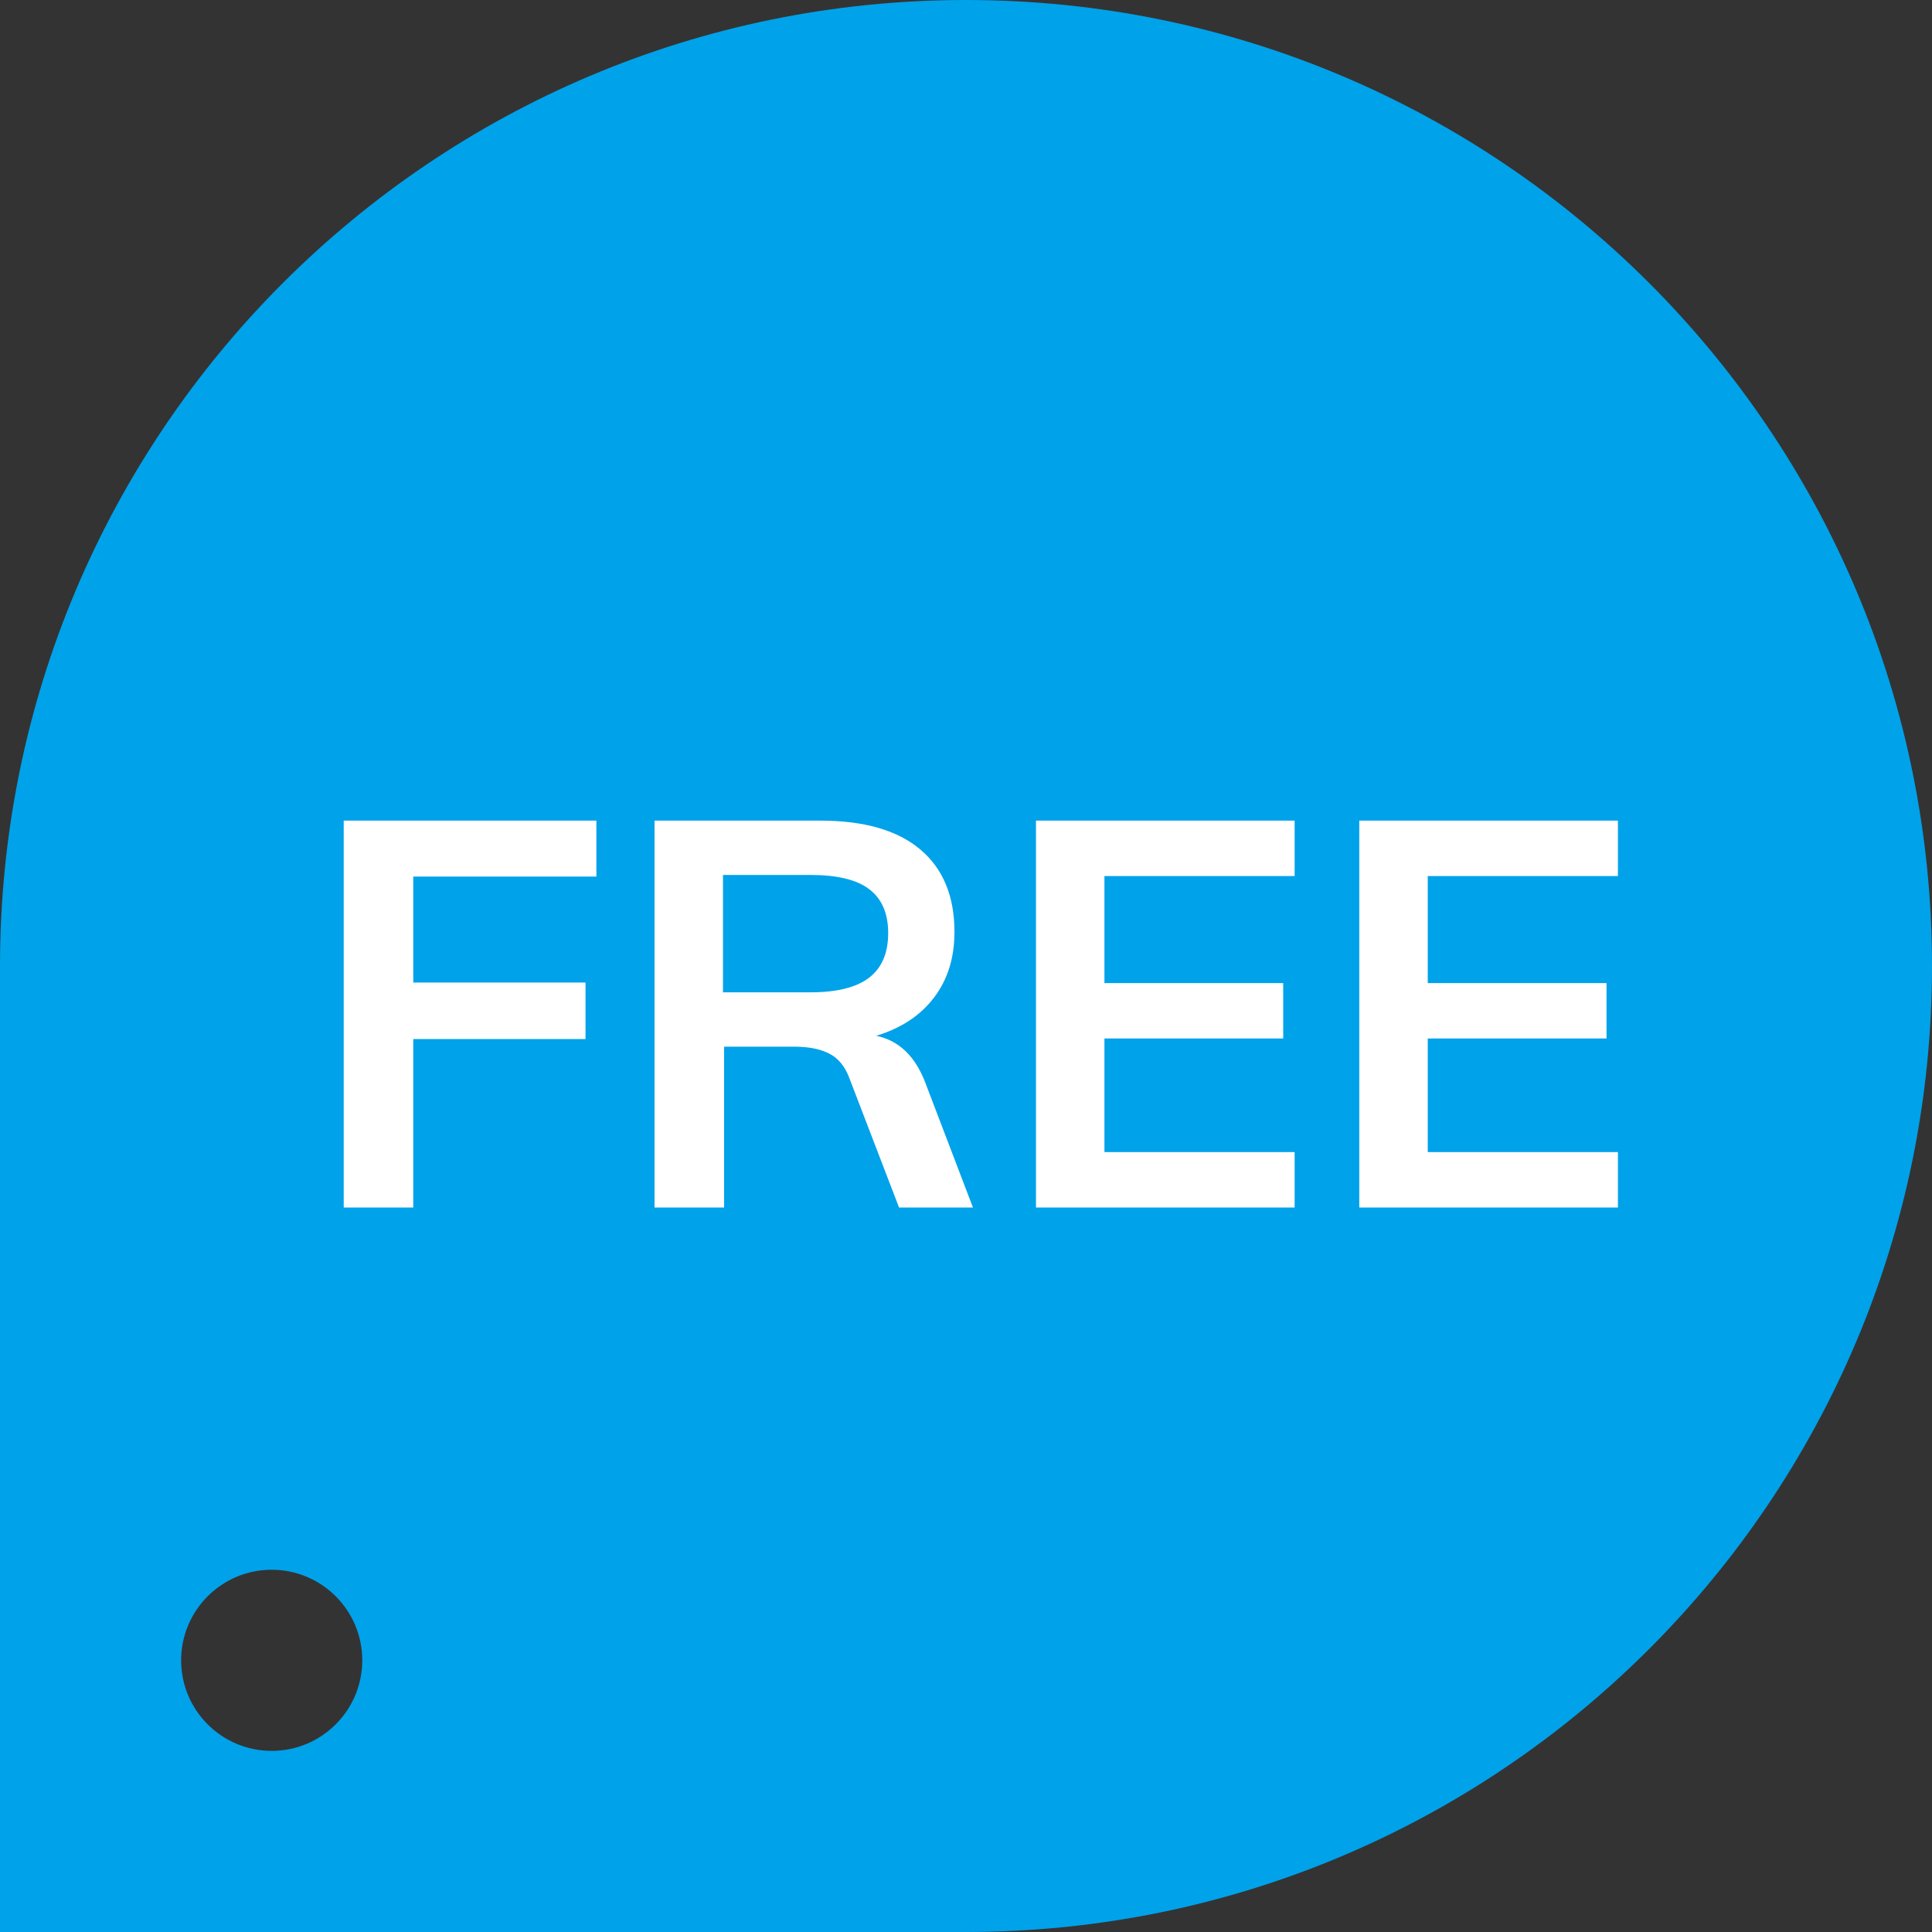
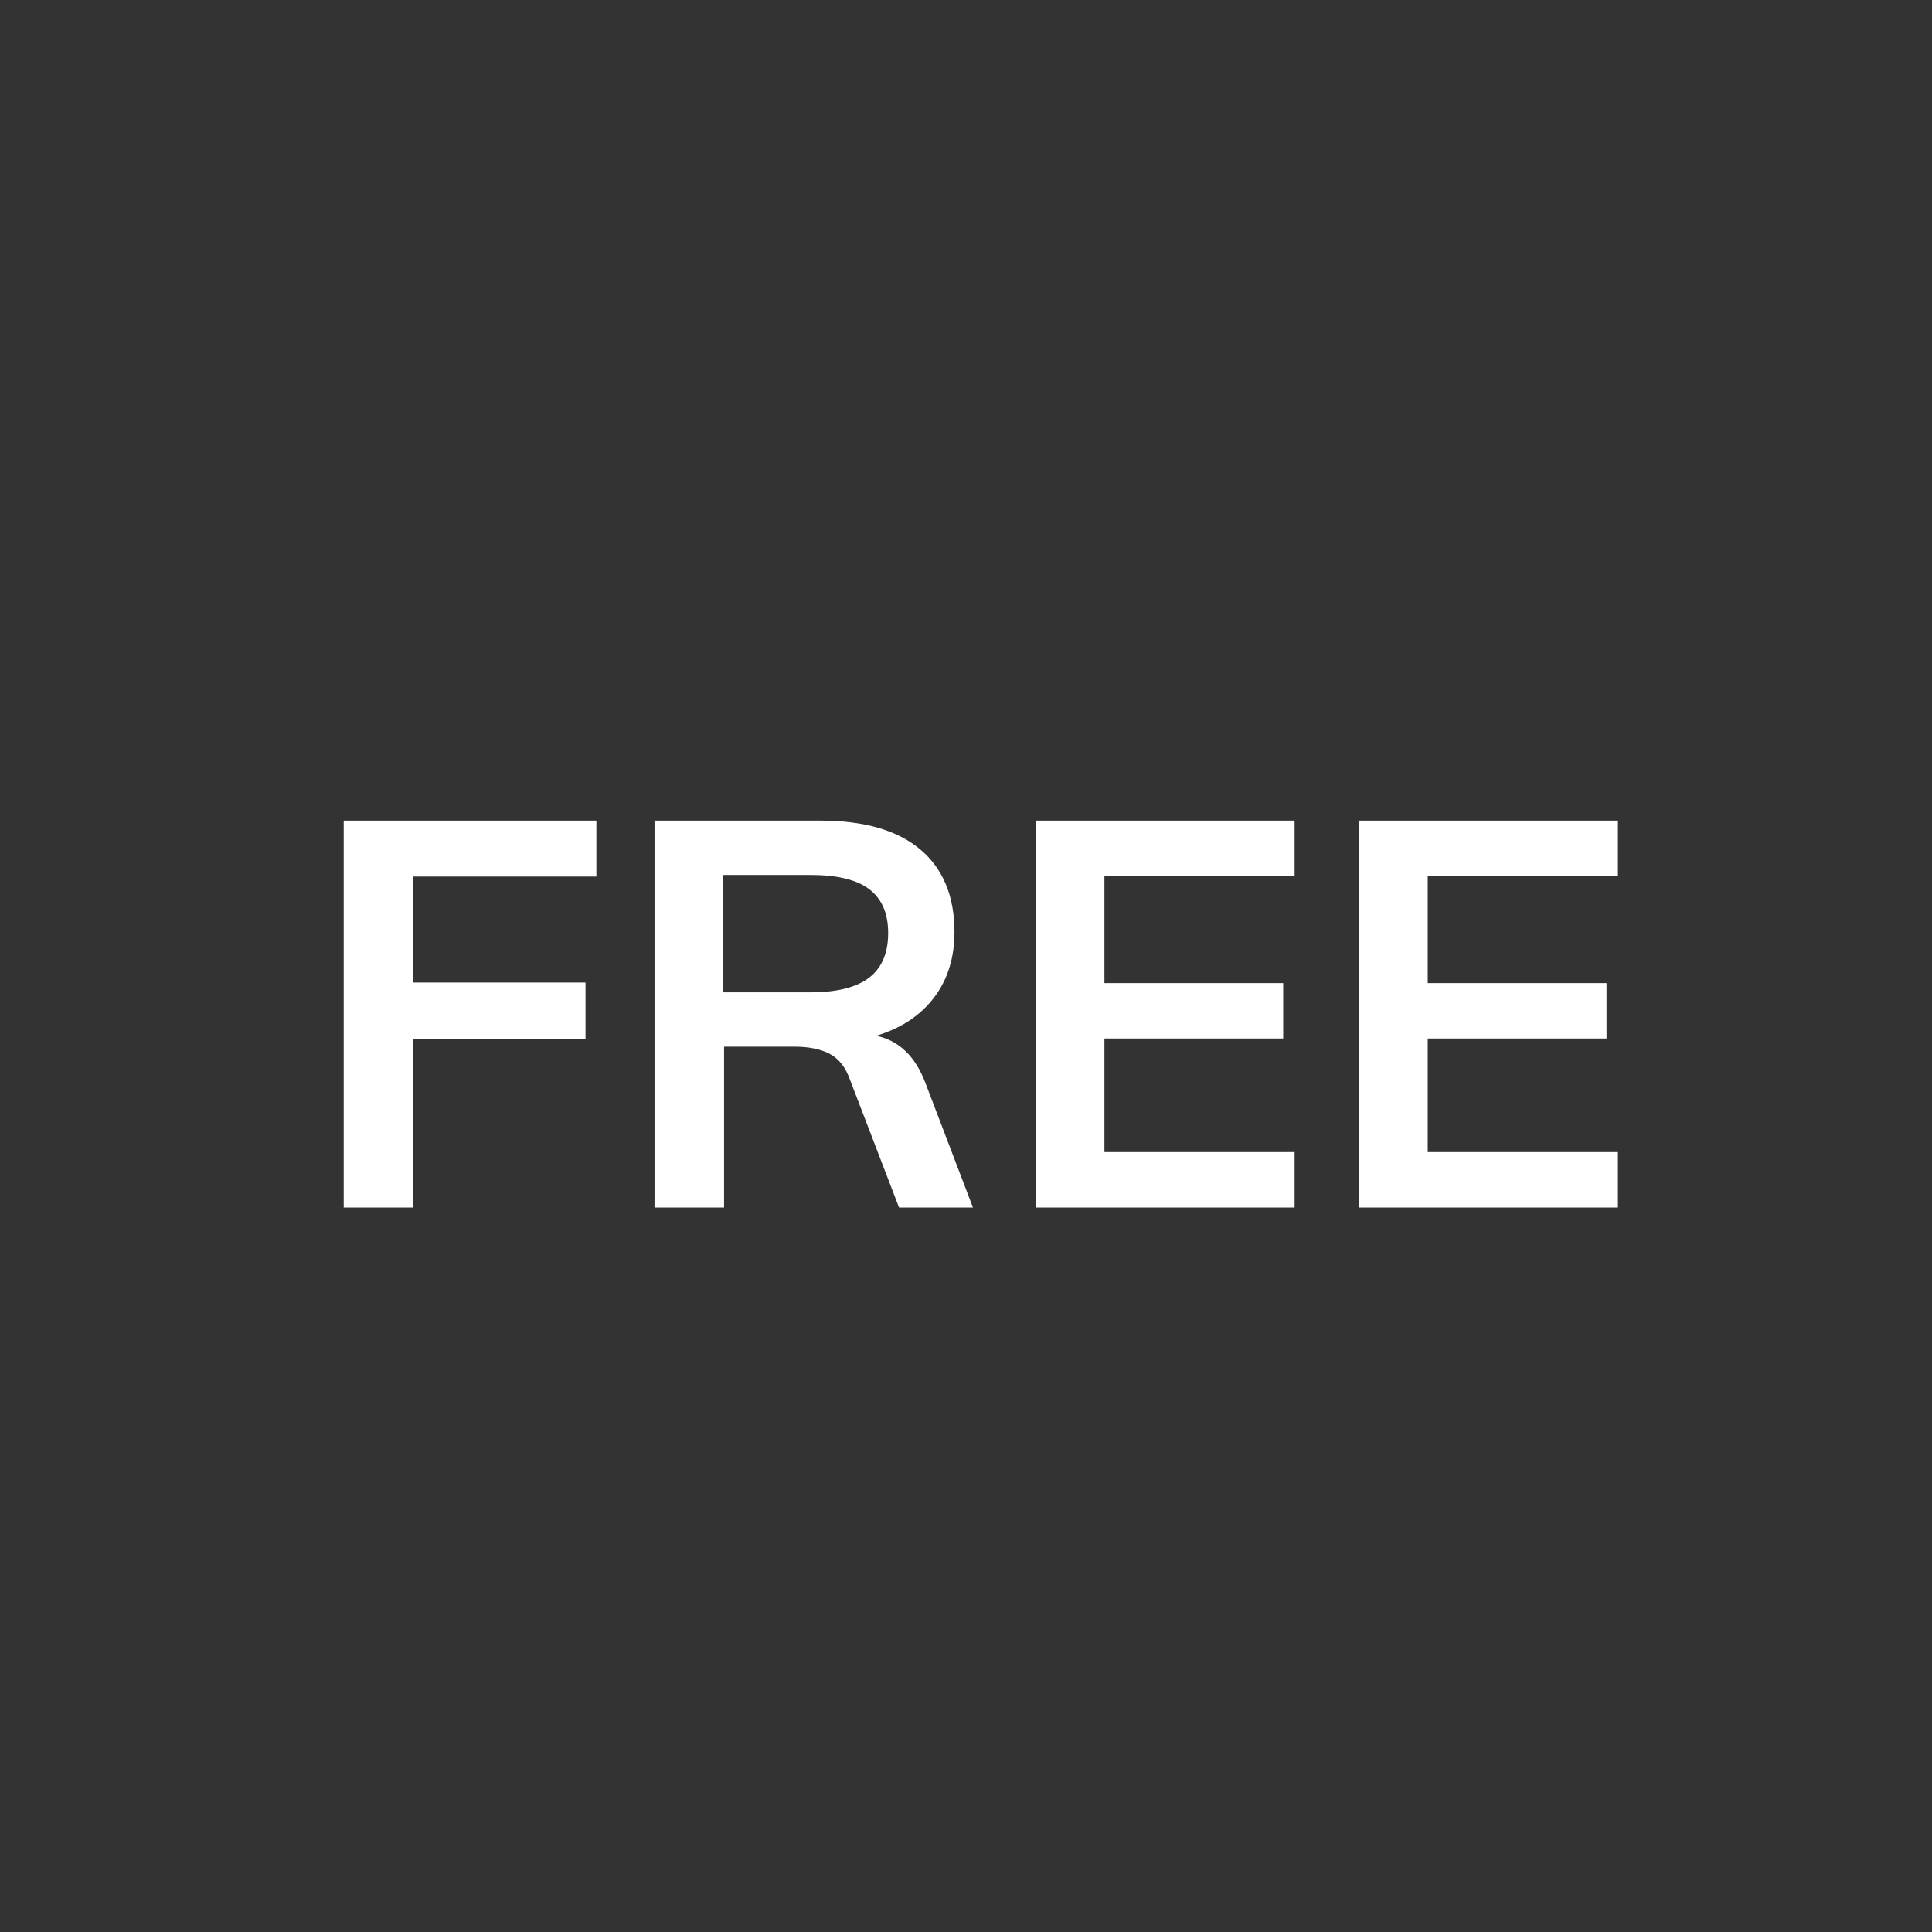
<svg xmlns="http://www.w3.org/2000/svg" width="32px" height="32px" viewBox="0 0 32 32" version="1.1">
  <rect x="0" y="0" width="32" height="32" fill="#333333" stroke="none" />
  <title>7D364338-E9EB-4410-9B0C-D4E8572682CA</title>
  <desc>Created with sketchtool.</desc>
  <g id="-" stroke="none" stroke-width="1" fill="none" fill-rule="evenodd">
    <g id="购买页" transform="translate(-1237, -218)">
      <g id="编组-6" transform="translate(1237, 218)">
        <g id="编组-4">
-           <path d="M16,0 C24.837,-1.623249e-15 32,7.163 32,16 C32,24.837 24.837,32 16,32 L0,32 L0,16 C-1.082166e-15,7.163 7.163,1.623249e-15 16,0 Z M4.5,29 C5.328,29 6,28.328 6,27.5 C6,26.672 5.328,26 4.5,26 C3.672,26 3,26.672 3,27.5 C3,28.328 3.672,29 4.5,29 Z" id="形状结合" fill="#00A2EA" />
          <path d="M5.693,20 L5.693,13.592 L9.878,13.592 L9.878,14.519 L6.845,14.519 L6.845,16.274 L9.698,16.274 L9.698,17.21 L6.845,17.21 L6.845,20 L5.693,20 Z M16.115,20 L14.891,20 L14.072,17.867 C14,17.669 13.889,17.531 13.739,17.453 C13.589,17.375 13.394,17.336 13.154,17.336 L11.993,17.336 L11.993,20 L10.841,20 L10.841,13.592 L13.586,13.592 C14.312,13.592 14.864,13.751 15.242,14.069 C15.62,14.387 15.809,14.843 15.809,15.437 C15.809,15.863 15.697,16.224 15.472,16.521 C15.246,16.819 14.927,17.03 14.513,17.156 C14.891,17.234 15.164,17.498 15.332,17.948 L16.115,20 Z M13.424,16.436 C13.862,16.436 14.186,16.355 14.396,16.193 C14.606,16.031 14.711,15.785 14.711,15.455 C14.711,15.131 14.608,14.89 14.4,14.73 C14.193,14.571 13.868,14.492 13.424,14.492 L11.975,14.492 L11.975,16.436 L13.424,16.436 Z M17.159,20 L17.159,13.592 L21.443,13.592 L21.443,14.51 L18.293,14.51 L18.293,16.283 L21.254,16.283 L21.254,17.201 L18.293,17.201 L18.293,19.082 L21.443,19.082 L21.443,20 L17.159,20 Z M22.514,20 L22.514,13.592 L26.798,13.592 L26.798,14.51 L23.648,14.51 L23.648,16.283 L26.609,16.283 L26.609,17.201 L23.648,17.201 L23.648,19.082 L26.798,19.082 L26.798,20 L22.514,20 Z" id="FREE" fill="#FFFFFF" fill-rule="nonzero" />
        </g>
      </g>
    </g>
  </g>
</svg>